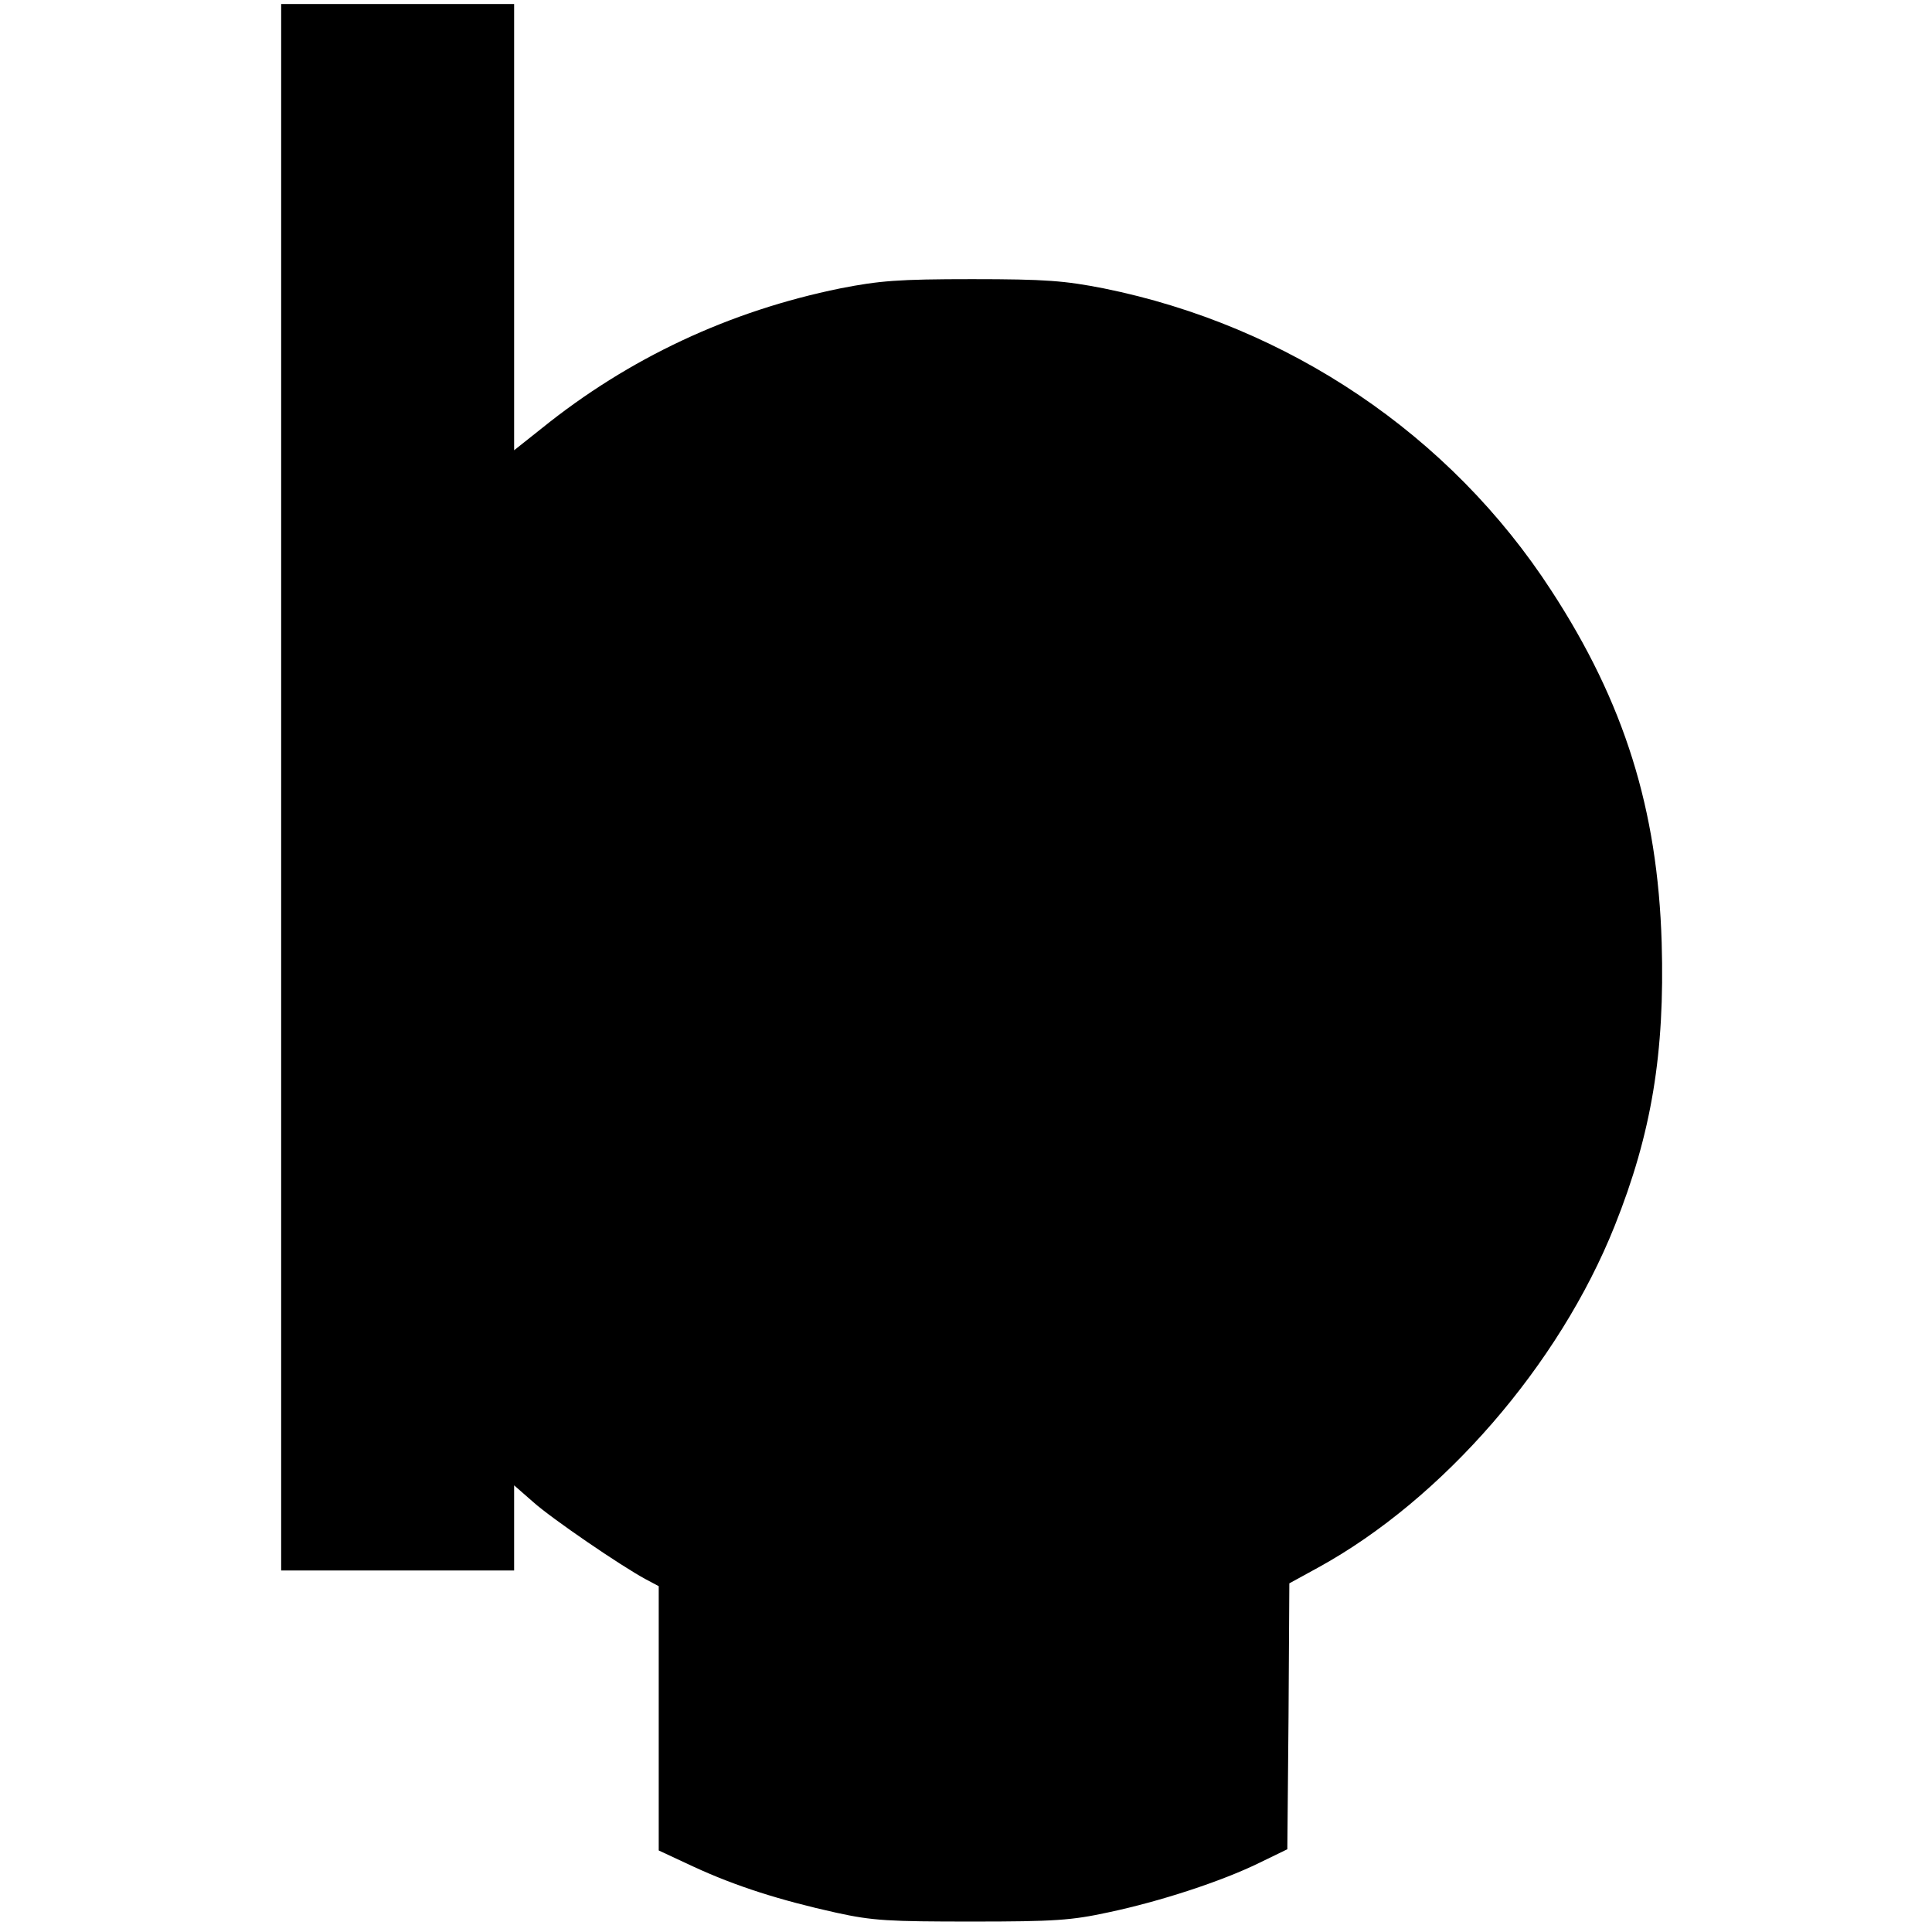
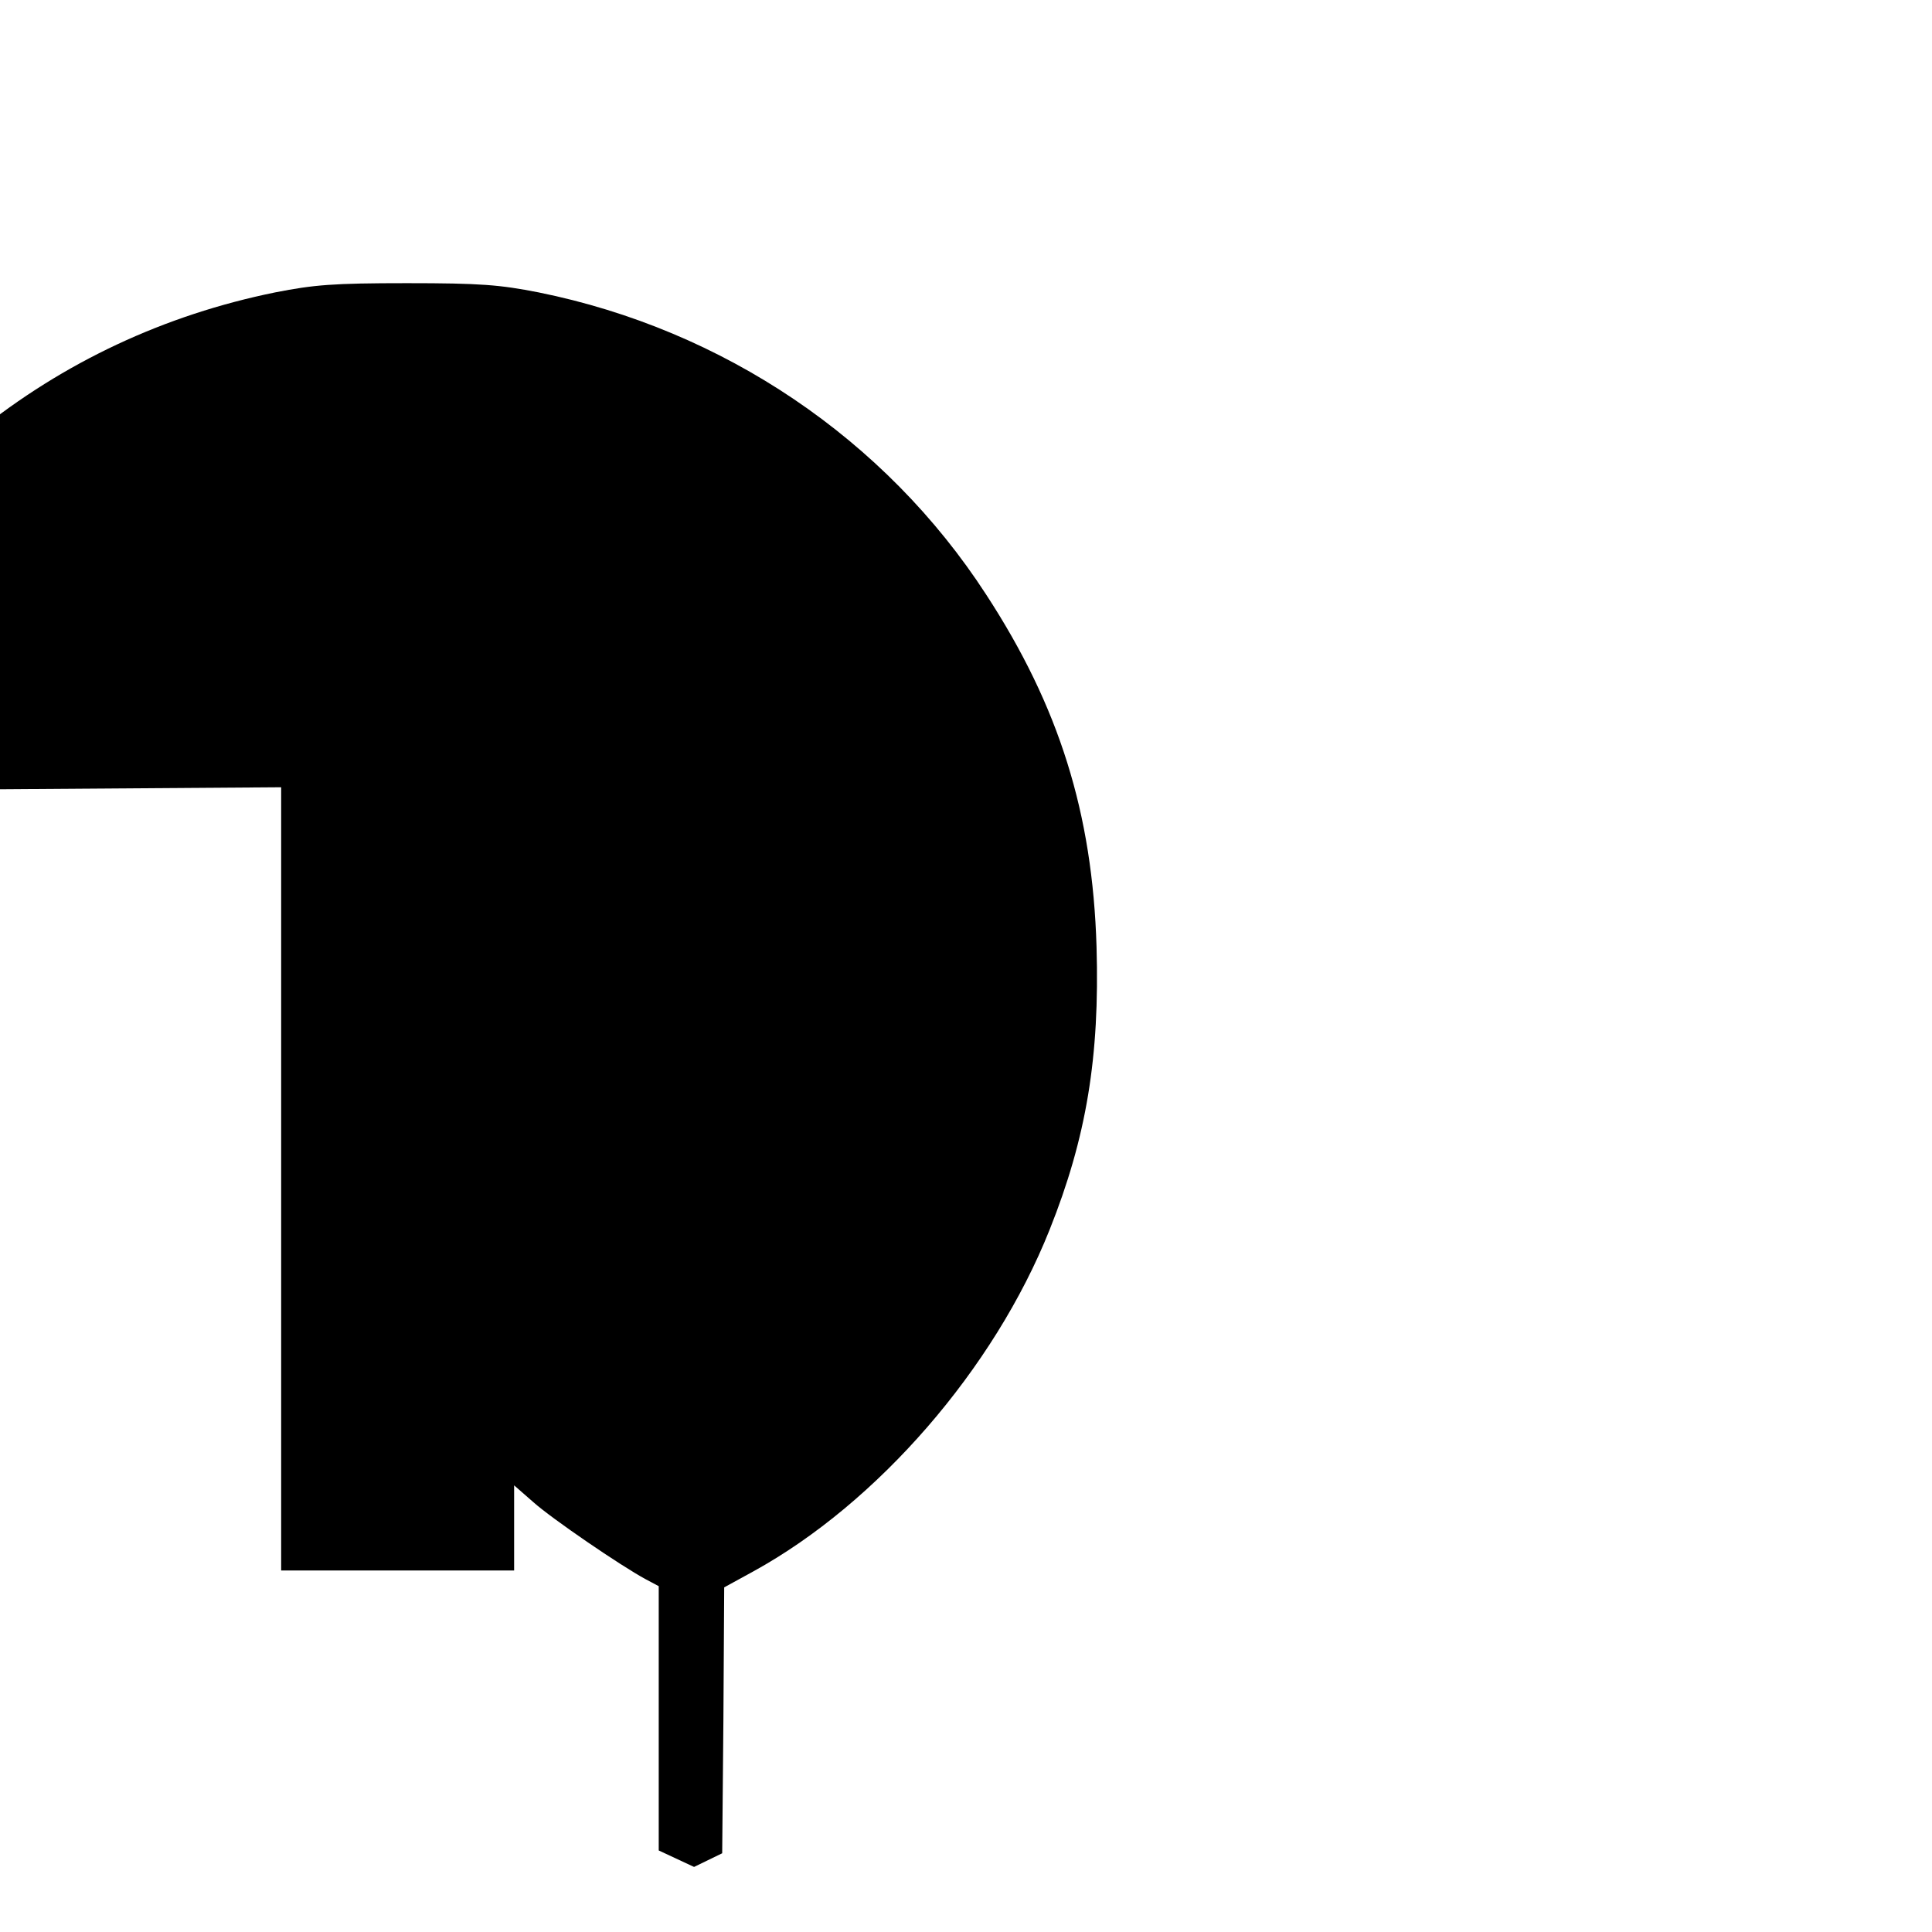
<svg xmlns="http://www.w3.org/2000/svg" version="1.0" width="481pt" height="481pt" viewBox="0 0 481 481" preserveAspectRatio="xMidYMid meet">
  <g transform="translate(0,481) scale(0.1,-0.1)" fill="#000000" stroke="none">
-     <path d="M700 2850 l0 -1950 290 0 290 0 0 106 0 106 48 -42 c46 -41 217 -158 280 -192 l32 -17 0 -329 0 -329 88 -41 c104 -48 214 -83 354 -114 91 -20 131 -22 338 -22 206 0 248 3 340 23 128 27 281 77 375 123 l70 34 3 331 2 331 73 40 c309 170 599 504 737 850 92 230 125 431 117 705 -10 332 -93 598 -275 877 -251 387 -654 659 -1114 752 -97 19 -144 23 -328 23 -184 0 -231 -4 -328 -23 -275 -56 -526 -173 -744 -349 l-68 -54 0 556 0 555 -290 0 -290 0 0 -1950z" />
+     <path d="M700 2850 l0 -1950 290 0 290 0 0 106 0 106 48 -42 c46 -41 217 -158 280 -192 l32 -17 0 -329 0 -329 88 -41 l70 34 3 331 2 331 73 40 c309 170 599 504 737 850 92 230 125 431 117 705 -10 332 -93 598 -275 877 -251 387 -654 659 -1114 752 -97 19 -144 23 -328 23 -184 0 -231 -4 -328 -23 -275 -56 -526 -173 -744 -349 l-68 -54 0 556 0 555 -290 0 -290 0 0 -1950z" />
  </g>
</svg>